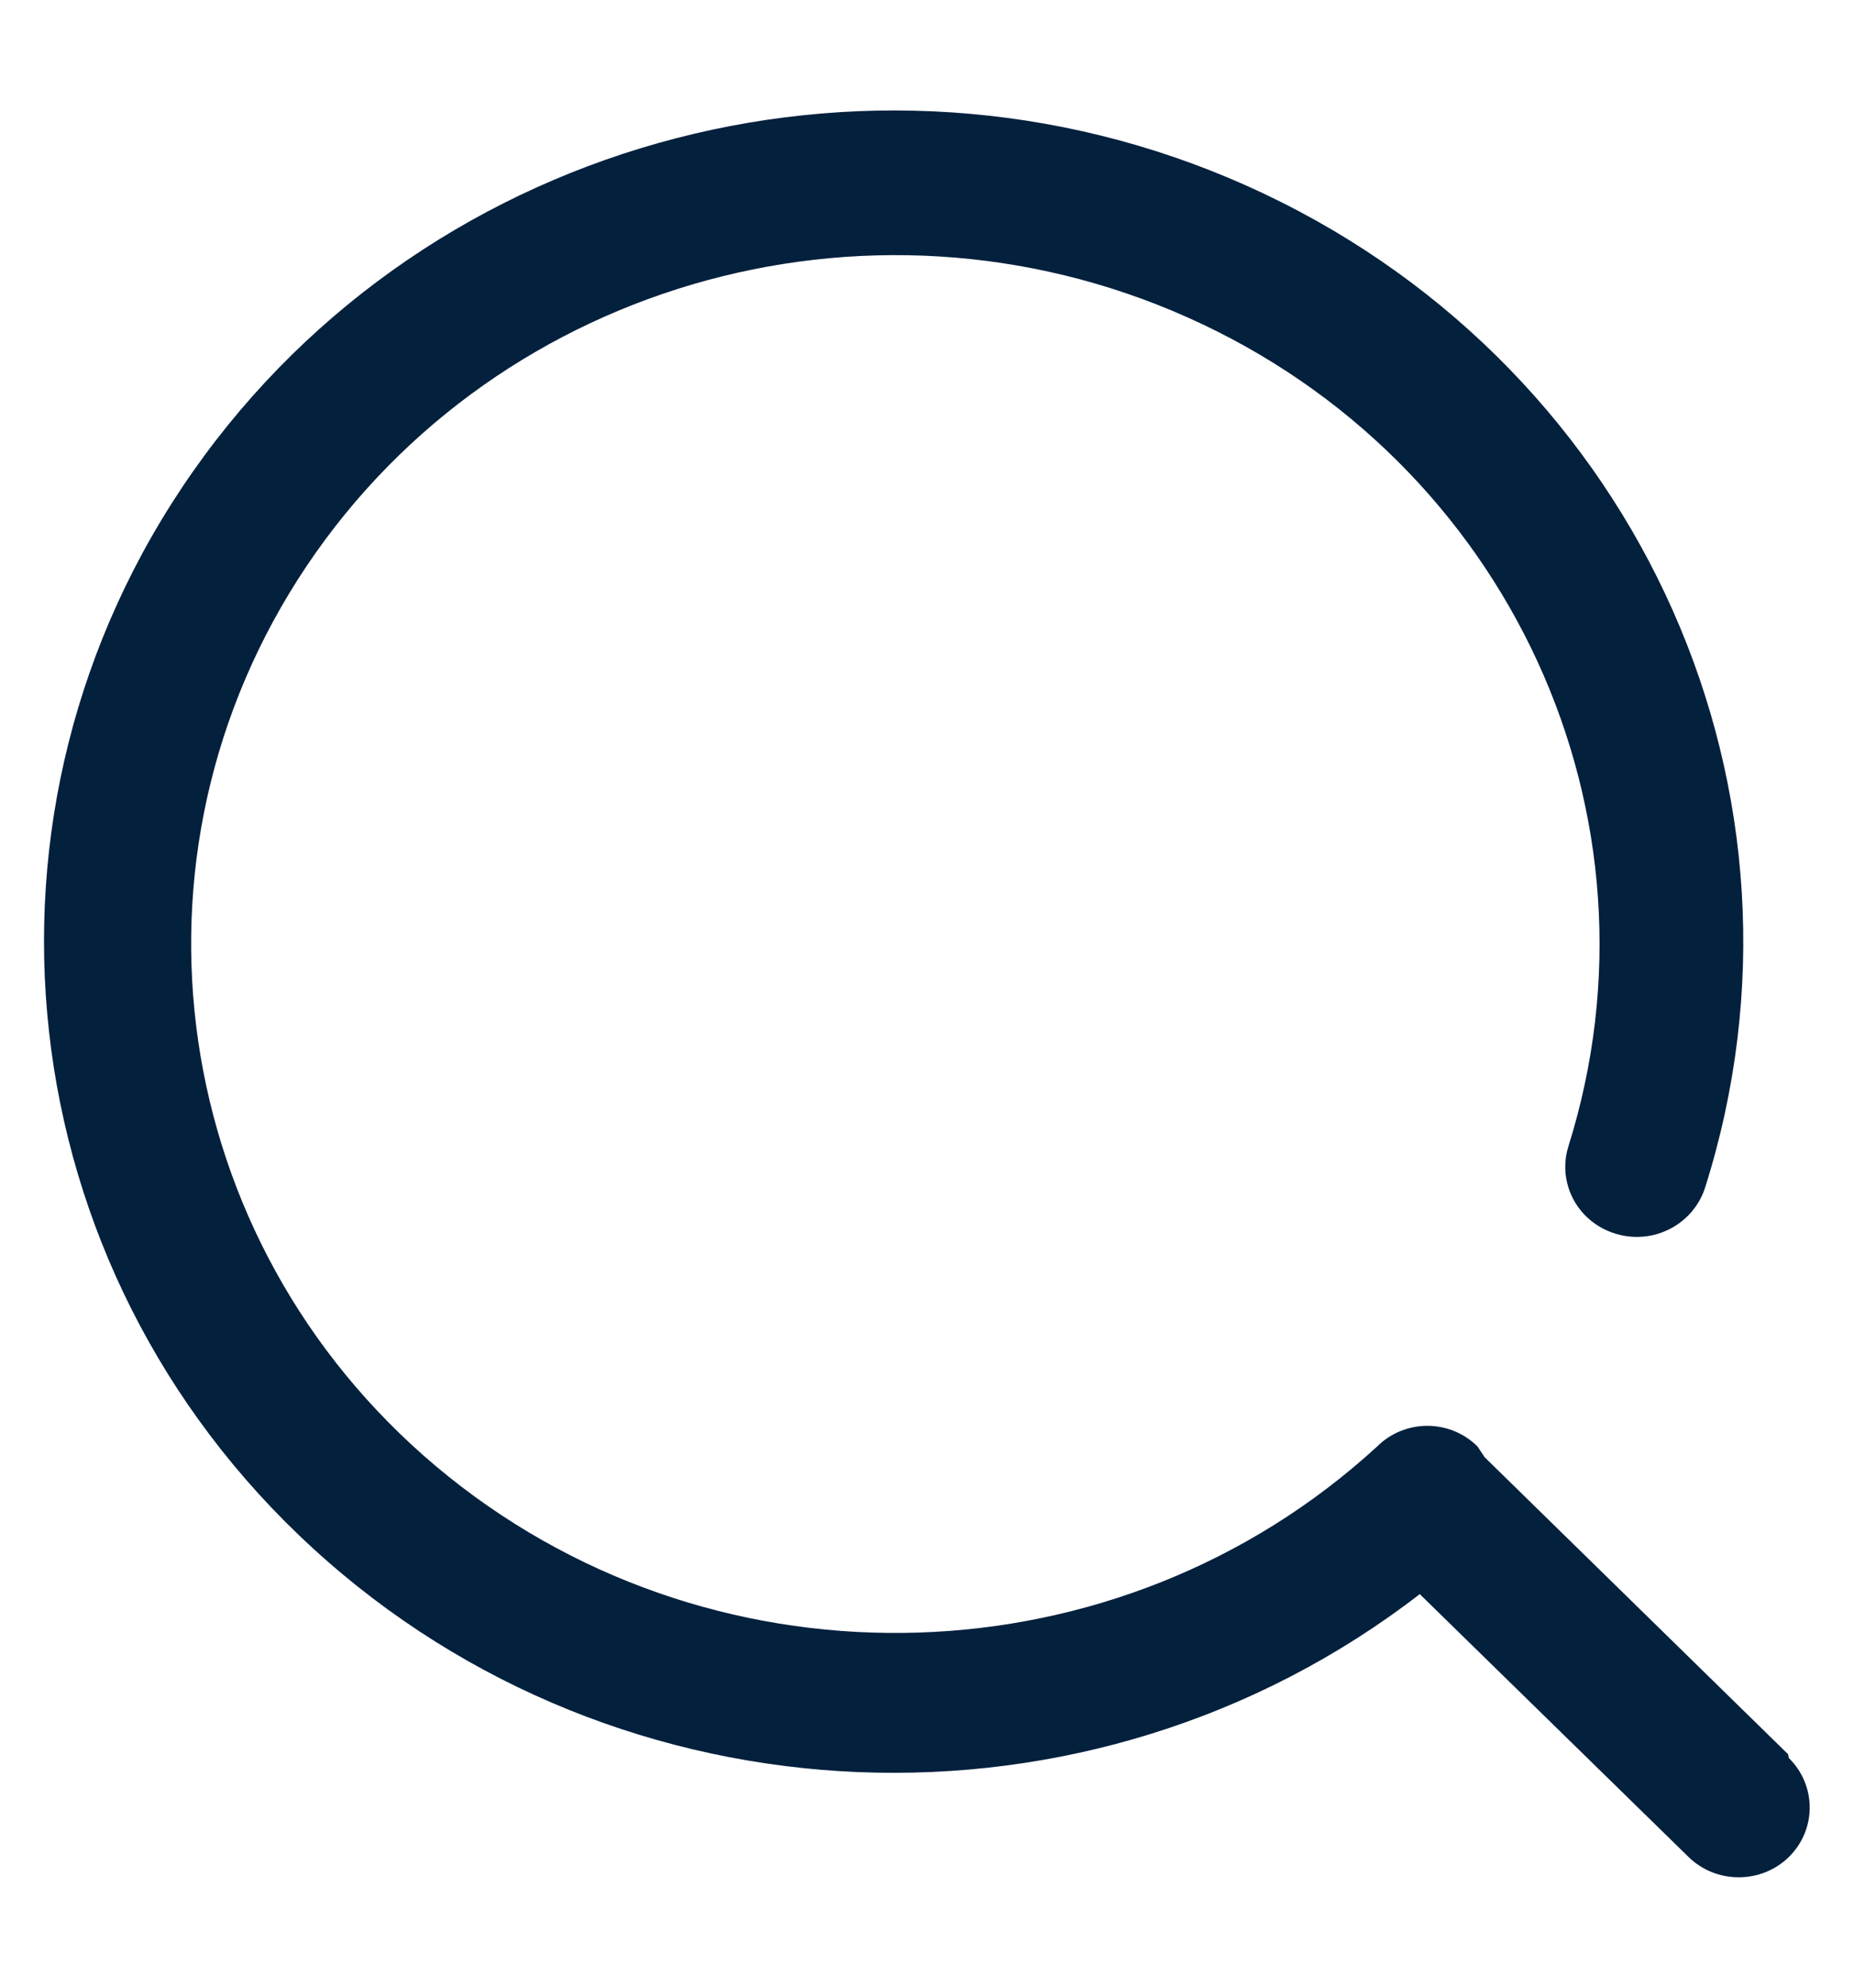
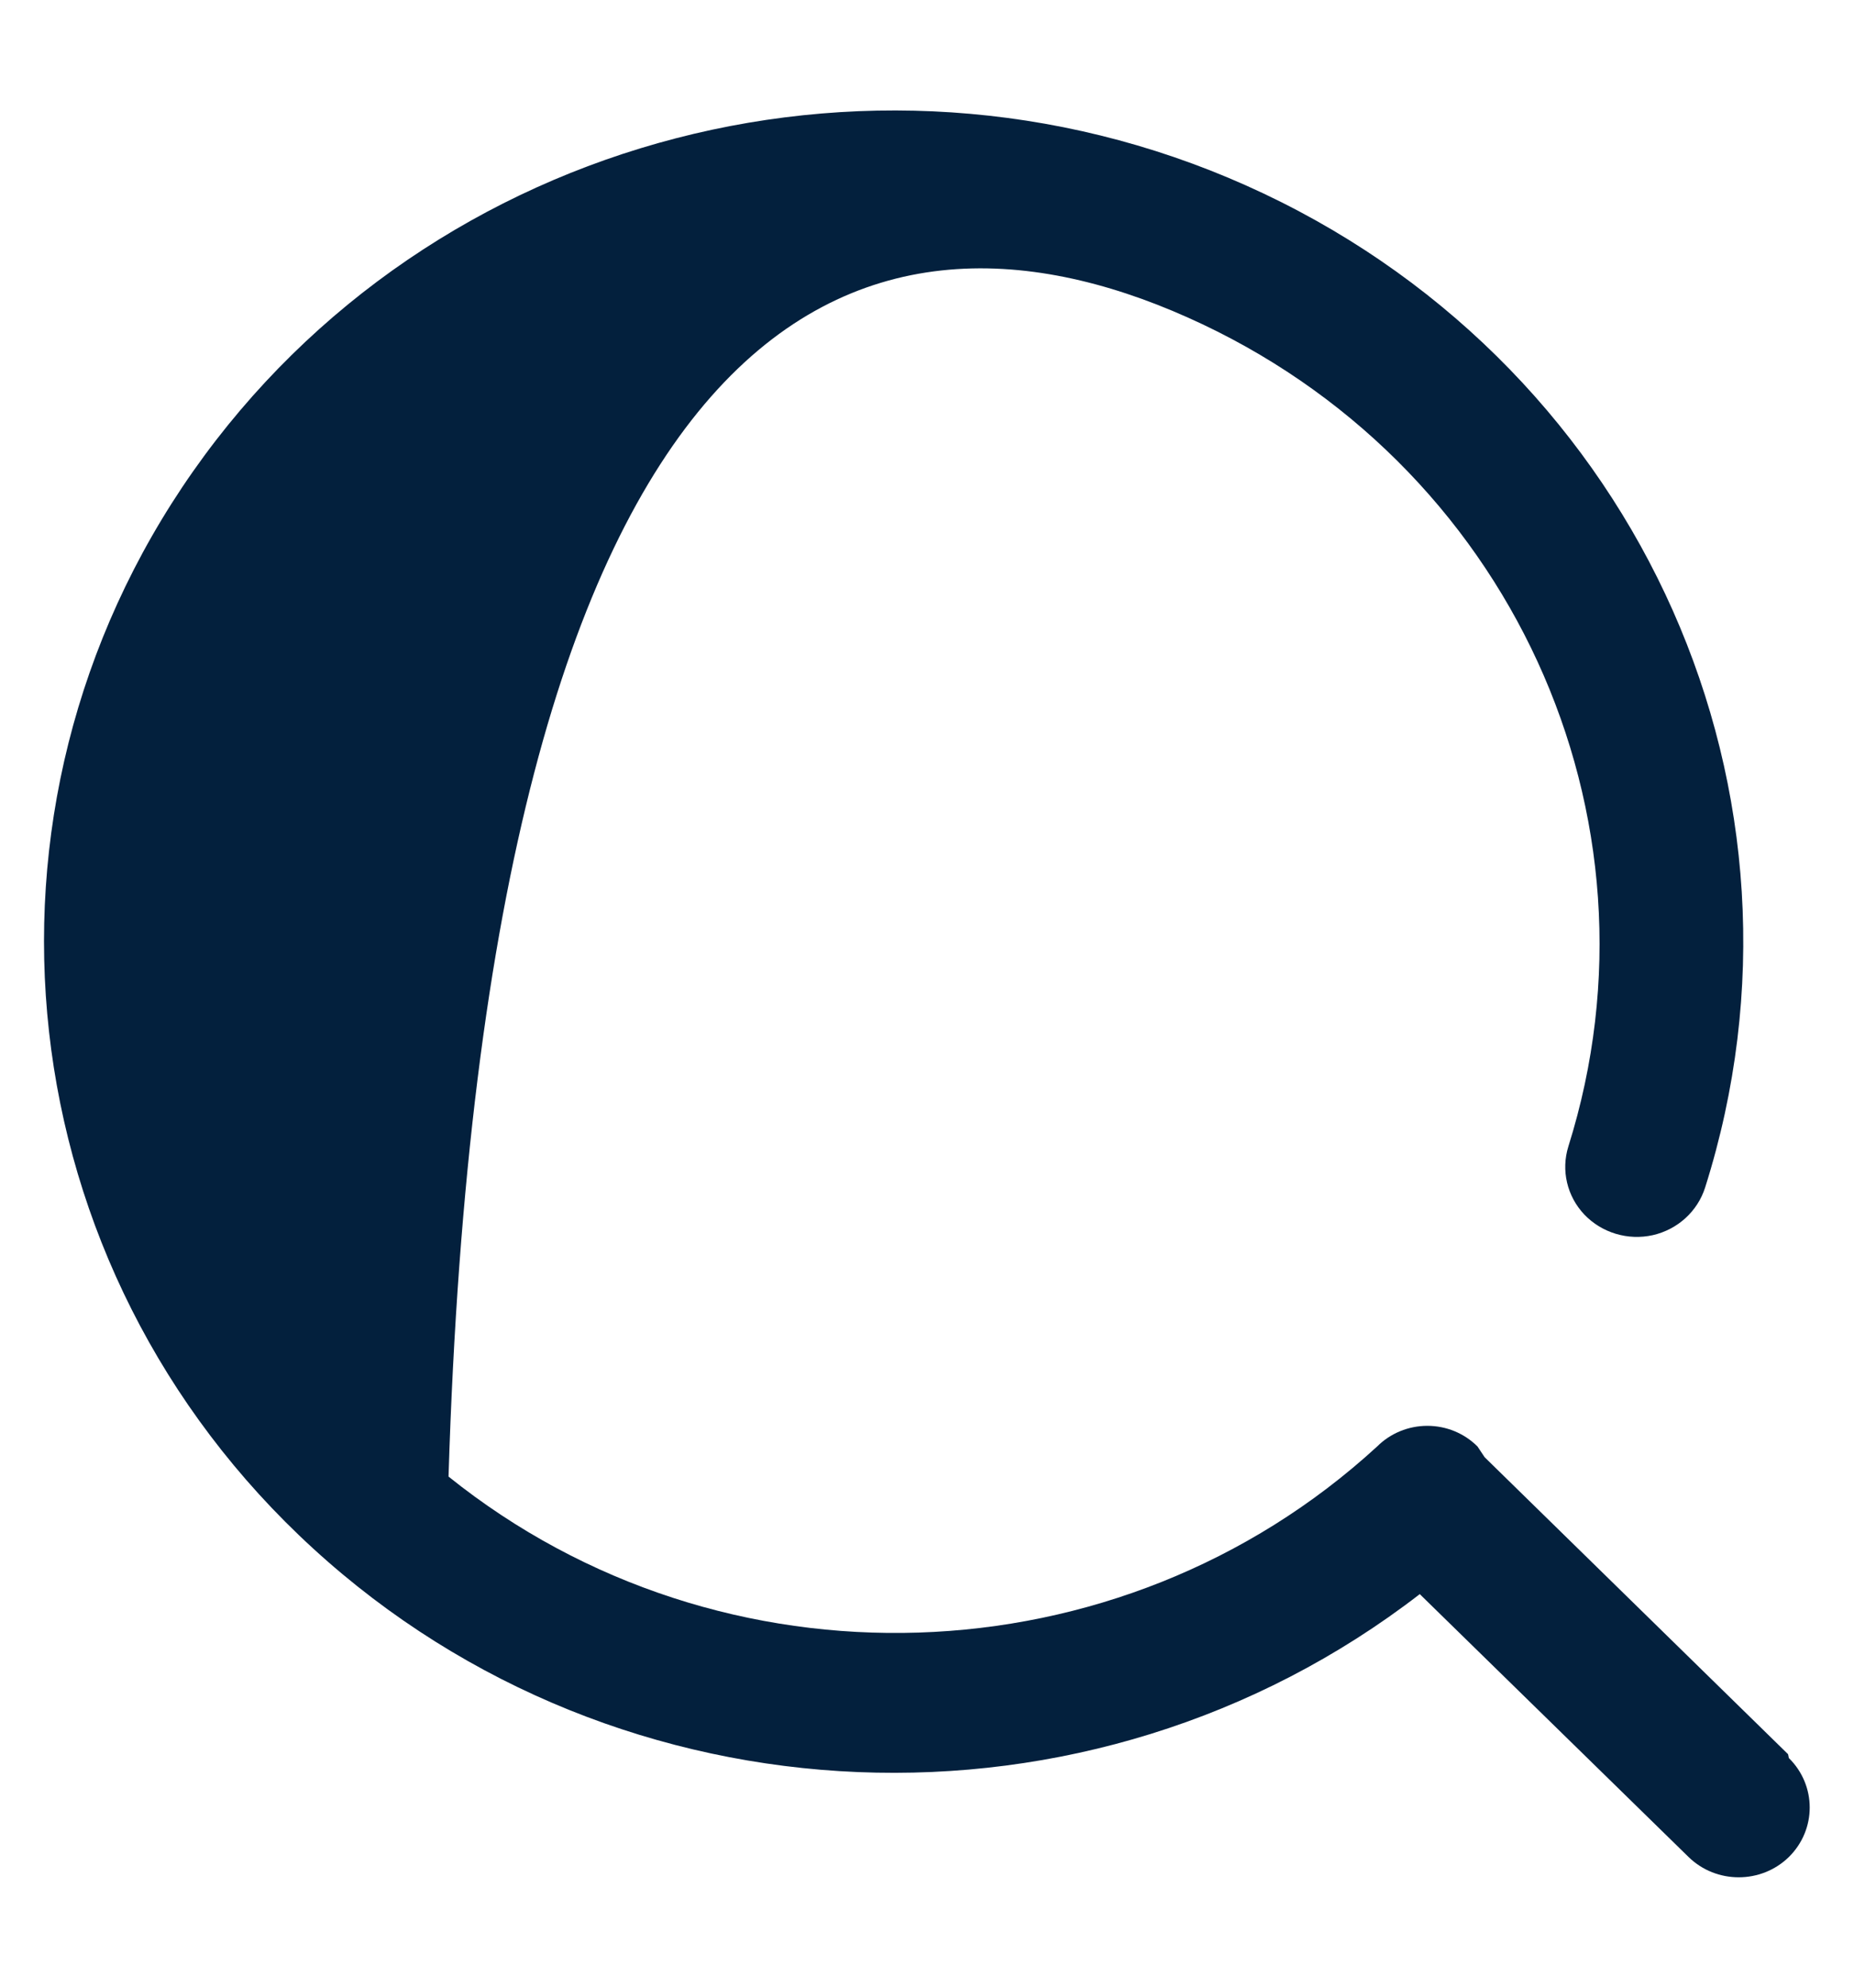
<svg xmlns="http://www.w3.org/2000/svg" width="14" height="15" viewBox="0 0 14 15" fill="none">
-   <path d="M13.502 13.238L11.211 10.997L11.157 10.916C11.057 10.816 10.921 10.76 10.778 10.76C10.636 10.76 10.499 10.816 10.399 10.916C8.452 12.702 5.451 12.799 3.387 11.143C1.323 9.486 0.836 6.589 2.249 4.373C3.663 2.158 6.537 1.311 8.967 2.395C11.397 3.478 12.628 6.156 11.843 8.652C11.787 8.832 11.833 9.028 11.964 9.166C12.096 9.304 12.293 9.363 12.481 9.321C12.669 9.278 12.819 9.141 12.876 8.961C13.814 5.999 12.397 2.812 9.543 1.461C6.688 0.11 3.253 1.001 1.458 3.557C-0.336 6.113 0.049 9.568 2.365 11.686C4.68 13.805 8.232 13.951 10.721 12.03L12.751 14.014C12.96 14.218 13.299 14.218 13.508 14.014C13.718 13.807 13.718 13.474 13.508 13.267L13.502 13.238Z" fill="#03203D" />
+   <path d="M13.502 13.238L11.211 10.997L11.157 10.916C11.057 10.816 10.921 10.76 10.778 10.76C10.636 10.76 10.499 10.816 10.399 10.916C8.452 12.702 5.451 12.799 3.387 11.143C3.663 2.158 6.537 1.311 8.967 2.395C11.397 3.478 12.628 6.156 11.843 8.652C11.787 8.832 11.833 9.028 11.964 9.166C12.096 9.304 12.293 9.363 12.481 9.321C12.669 9.278 12.819 9.141 12.876 8.961C13.814 5.999 12.397 2.812 9.543 1.461C6.688 0.11 3.253 1.001 1.458 3.557C-0.336 6.113 0.049 9.568 2.365 11.686C4.68 13.805 8.232 13.951 10.721 12.03L12.751 14.014C12.96 14.218 13.299 14.218 13.508 14.014C13.718 13.807 13.718 13.474 13.508 13.267L13.502 13.238Z" fill="#03203D" />
</svg>